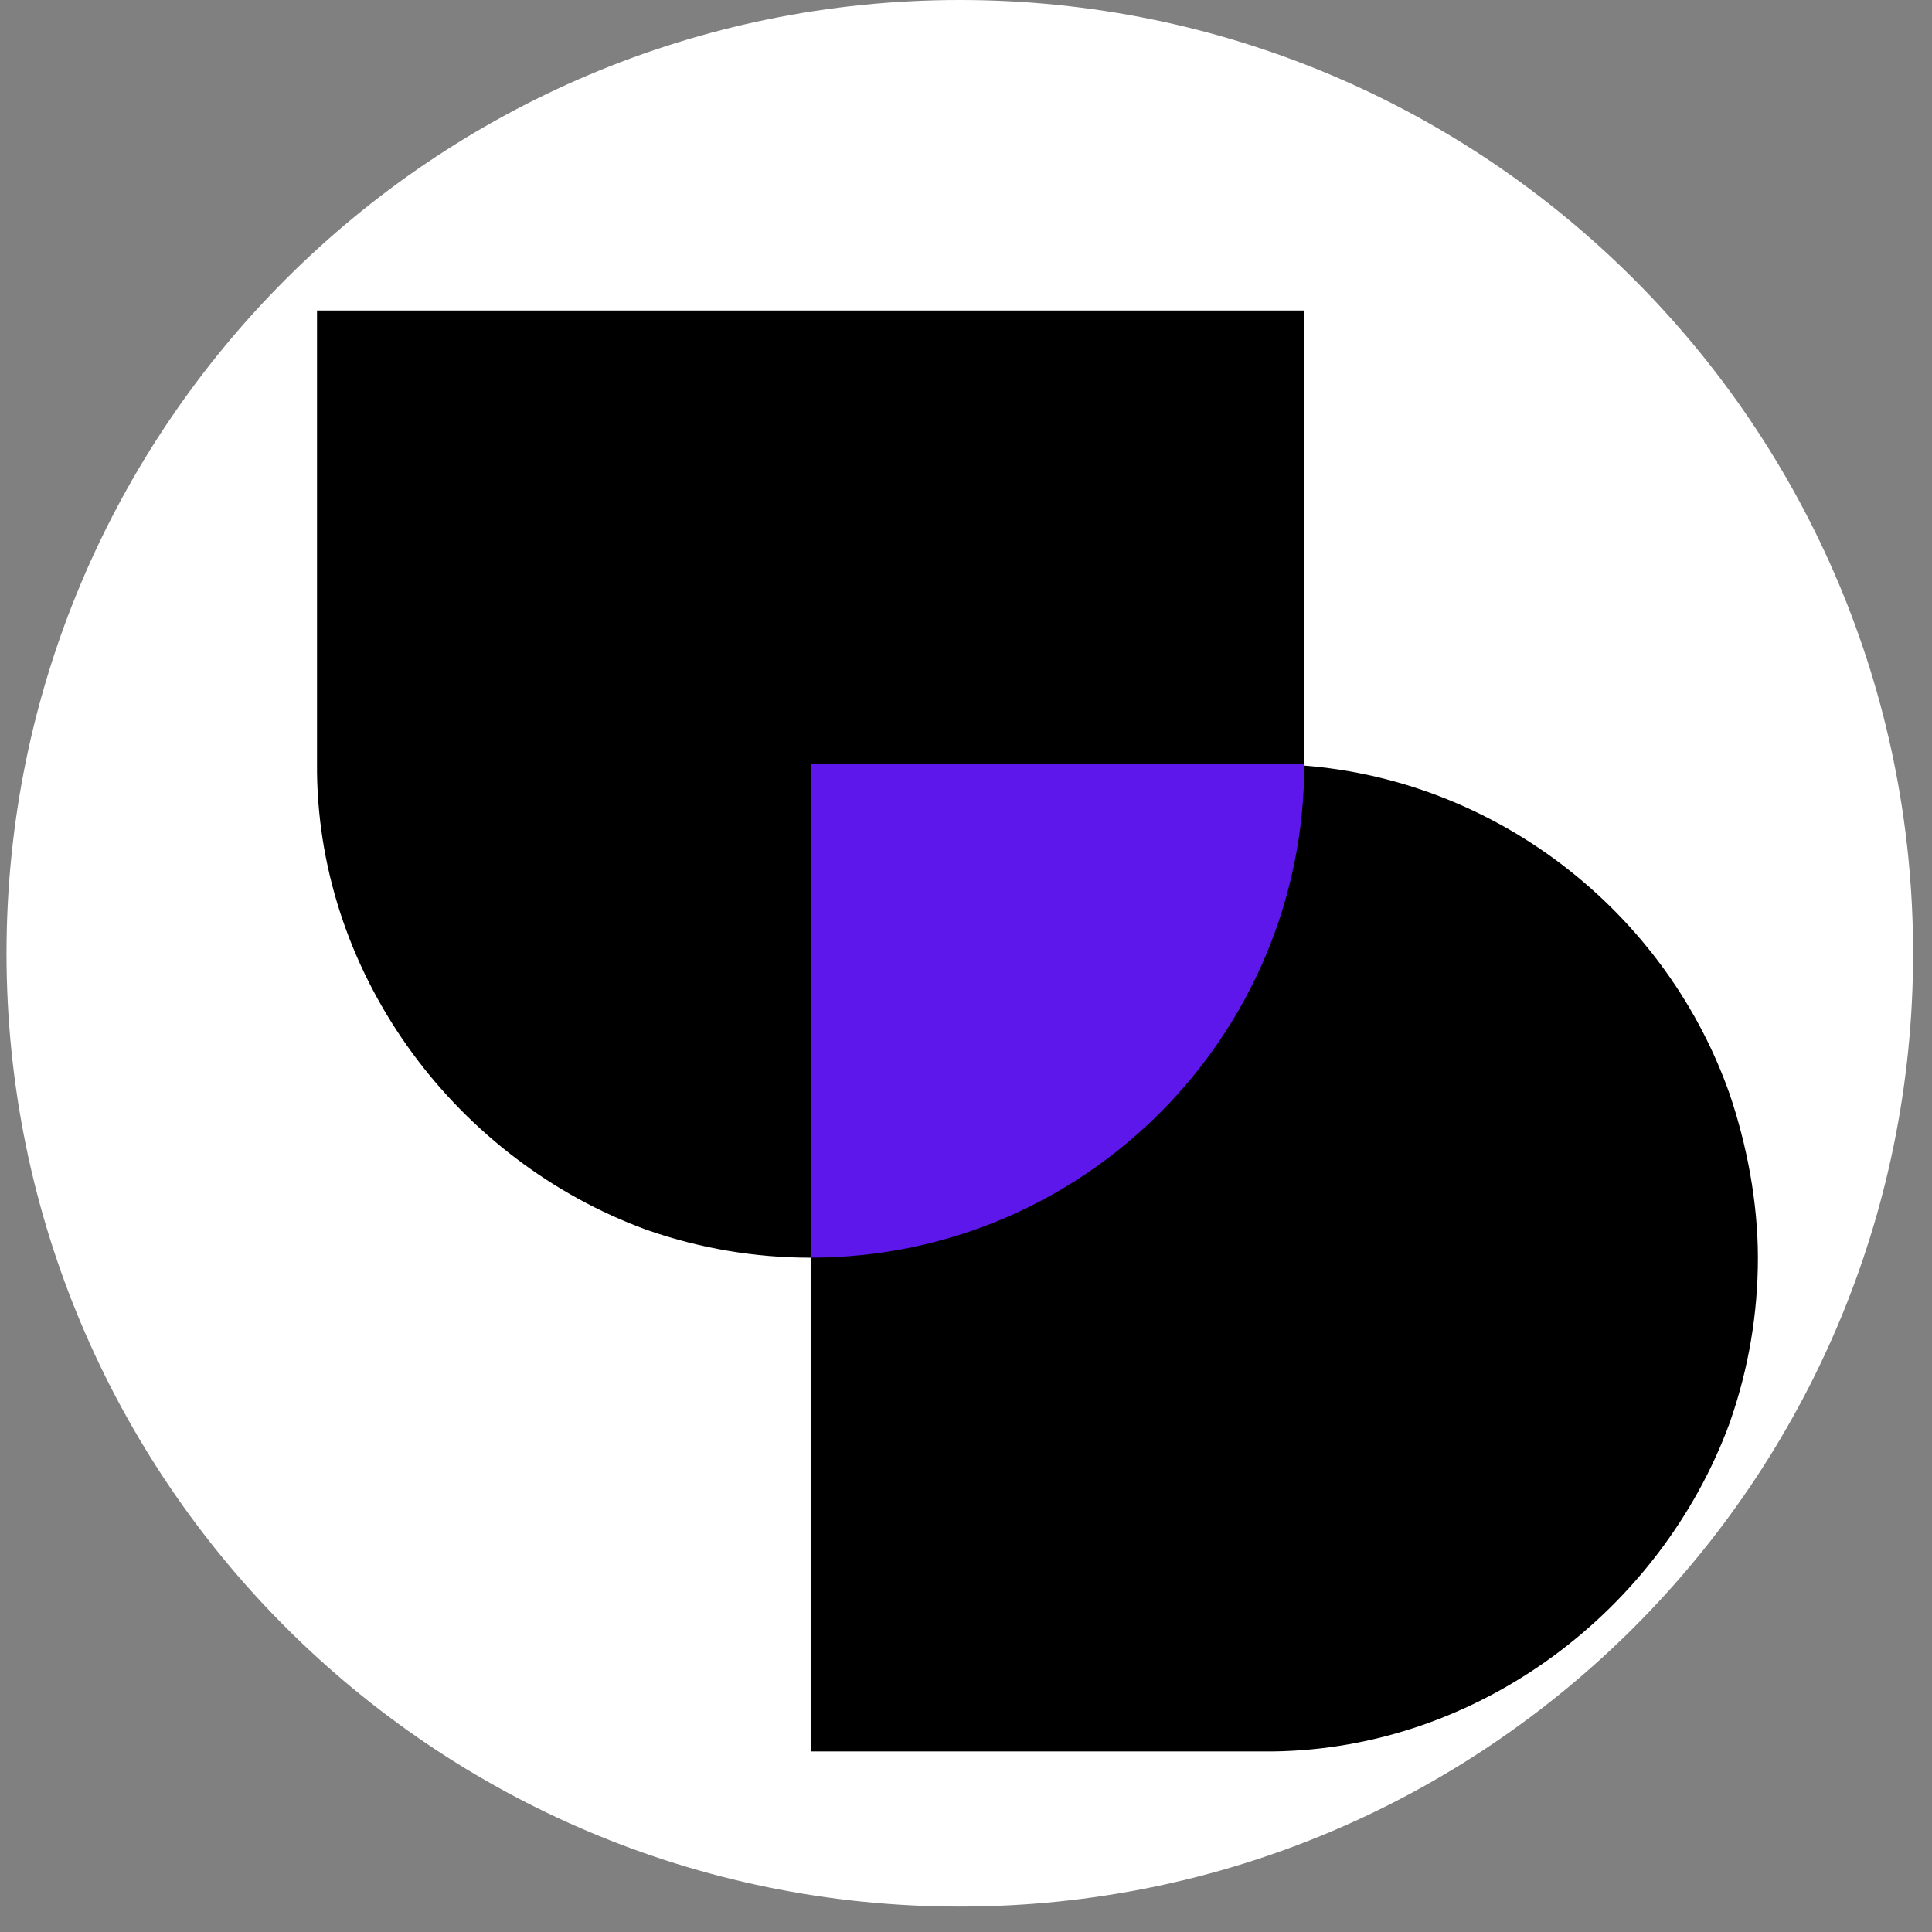
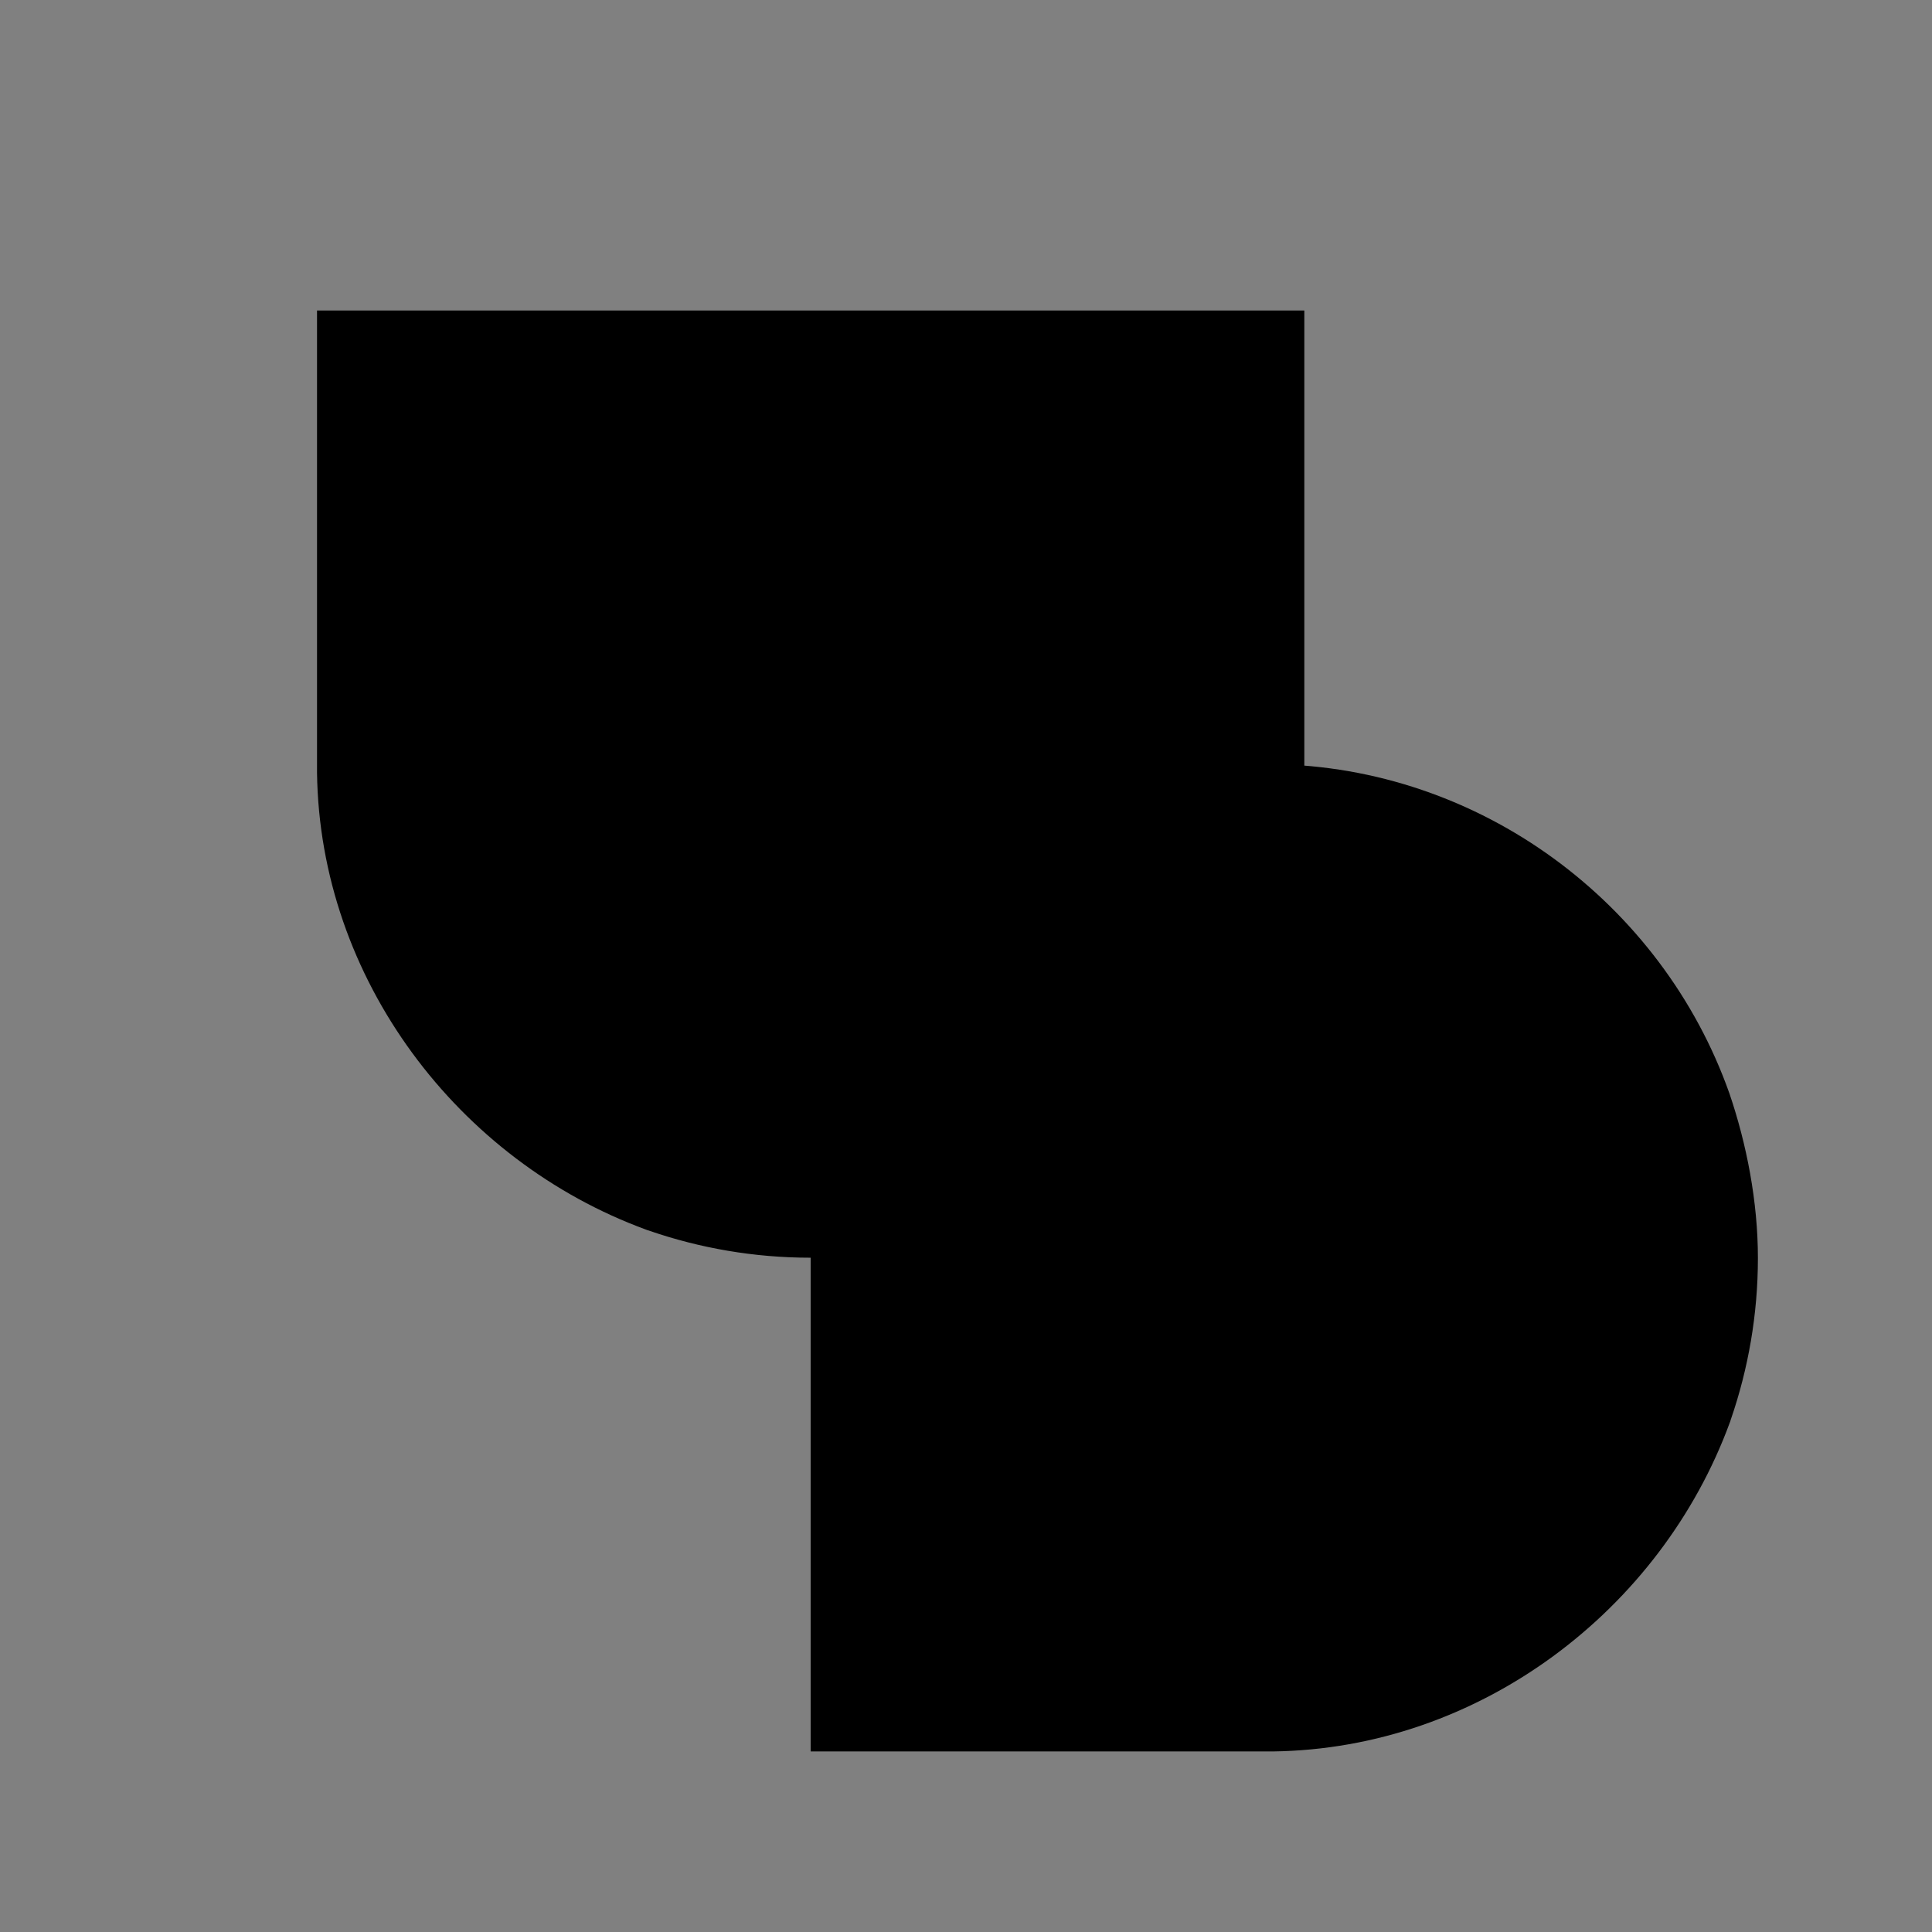
<svg xmlns="http://www.w3.org/2000/svg" width="196" zoomAndPan="magnify" viewBox="0 0 147 147" height="196" preserveAspectRatio="xMidYMid meet" version="1.0">
  <rect x="0" y="0" width="147" height="147" fill="#808080" stroke="none" />
  <defs>
    <clipPath id="6b2161b9b2">
-       <path d="M 0.496 0 L 145.562 0 L 145.562 145.066 L 0.496 145.066 Z M 0.496 0 " clip-rule="nonzero" />
-     </clipPath>
+       </clipPath>
    <clipPath id="4fedc21397">
      <path d="M 73.031 0 C 32.973 0 0.496 32.473 0.496 72.535 C 0.496 112.594 32.973 145.066 73.031 145.066 C 113.09 145.066 145.562 112.594 145.562 72.535 C 145.562 32.473 113.09 0 73.031 0 Z M 73.031 0 " clip-rule="nonzero" />
    </clipPath>
    <clipPath id="20add6f45d">
      <path d="M 61.68 58.141 L 133.754 58.141 L 133.754 133.312 L 61.68 133.312 Z M 61.68 58.141 " clip-rule="nonzero" />
    </clipPath>
    <clipPath id="6d9a71261f">
      <path d="M 131.586 83.195 C 132.895 87.035 133.754 91.426 133.754 95.723 C 133.754 100.02 133.016 104.156 131.707 107.965 C 131.668 108.047 131.668 108.129 131.625 108.211 C 126.387 122.52 112.551 133.062 96.84 133.262 L 61.68 133.262 L 61.68 58.141 L 96.812 58.141 C 112.633 58.344 126.469 68.723 131.586 83.195 Z M 131.586 83.195 " clip-rule="nonzero" />
    </clipPath>
    <clipPath id="fa9c87b28e">
      <path d="M 24.07 23.625 L 99.242 23.625 L 99.242 95.695 L 24.07 95.695 Z M 24.07 23.625 " clip-rule="nonzero" />
    </clipPath>
    <clipPath id="4b1d841c3f">
      <path d="M 74.188 93.527 C 70.348 94.836 65.957 95.695 61.66 95.695 C 57.363 95.695 53.227 94.961 49.418 93.648 C 49.336 93.609 49.254 93.609 49.176 93.566 C 34.863 88.328 24.324 74.496 24.121 58.781 L 24.121 23.625 L 99.242 23.625 L 99.242 58.754 C 99.039 74.578 88.66 88.41 74.188 93.527 Z M 74.188 93.527 " clip-rule="nonzero" />
    </clipPath>
    <clipPath id="e0d476267c">
      <path d="M 61.688 58.141 L 99.238 58.141 L 99.238 95.691 L 61.688 95.691 Z M 61.688 58.141 " clip-rule="nonzero" />
    </clipPath>
  </defs>
  <g clip-path="url(#6b2161b9b2)">
    <g clip-path="url(#4fedc21397)">
-       <path fill="#ffffff" d="M 0.496 0 L 145.562 0 L 145.562 145.066 L 0.496 145.066 Z M 0.496 0 " fill-opacity="1" fill-rule="nonzero" />
+       <path fill="#ffffff" d="M 0.496 0 L 145.562 145.066 L 0.496 145.066 Z M 0.496 0 " fill-opacity="1" fill-rule="nonzero" />
    </g>
  </g>
  <g clip-path="url(#20add6f45d)">
    <g clip-path="url(#6d9a71261f)">
      <path fill="#000000" d="M 133.754 58.141 L 133.754 133.312 L 61.68 133.312 L 61.68 58.141 Z M 133.754 58.141 " fill-opacity="1" fill-rule="nonzero" />
    </g>
  </g>
  <g clip-path="url(#fa9c87b28e)">
    <g clip-path="url(#4b1d841c3f)">
      <path fill="#000000" d="M 99.242 95.695 L 24.07 95.695 L 24.07 23.625 L 99.242 23.625 Z M 99.242 95.695 " fill-opacity="1" fill-rule="nonzero" />
    </g>
  </g>
  <g clip-path="url(#e0d476267c)">
-     <path fill="#5e17eb" d="M 61.688 95.691 C 82.426 95.691 99.238 78.879 99.238 58.141 L 61.688 58.141 Z M 61.688 95.691 " fill-opacity="1" fill-rule="nonzero" />
-   </g>
+     </g>
</svg>